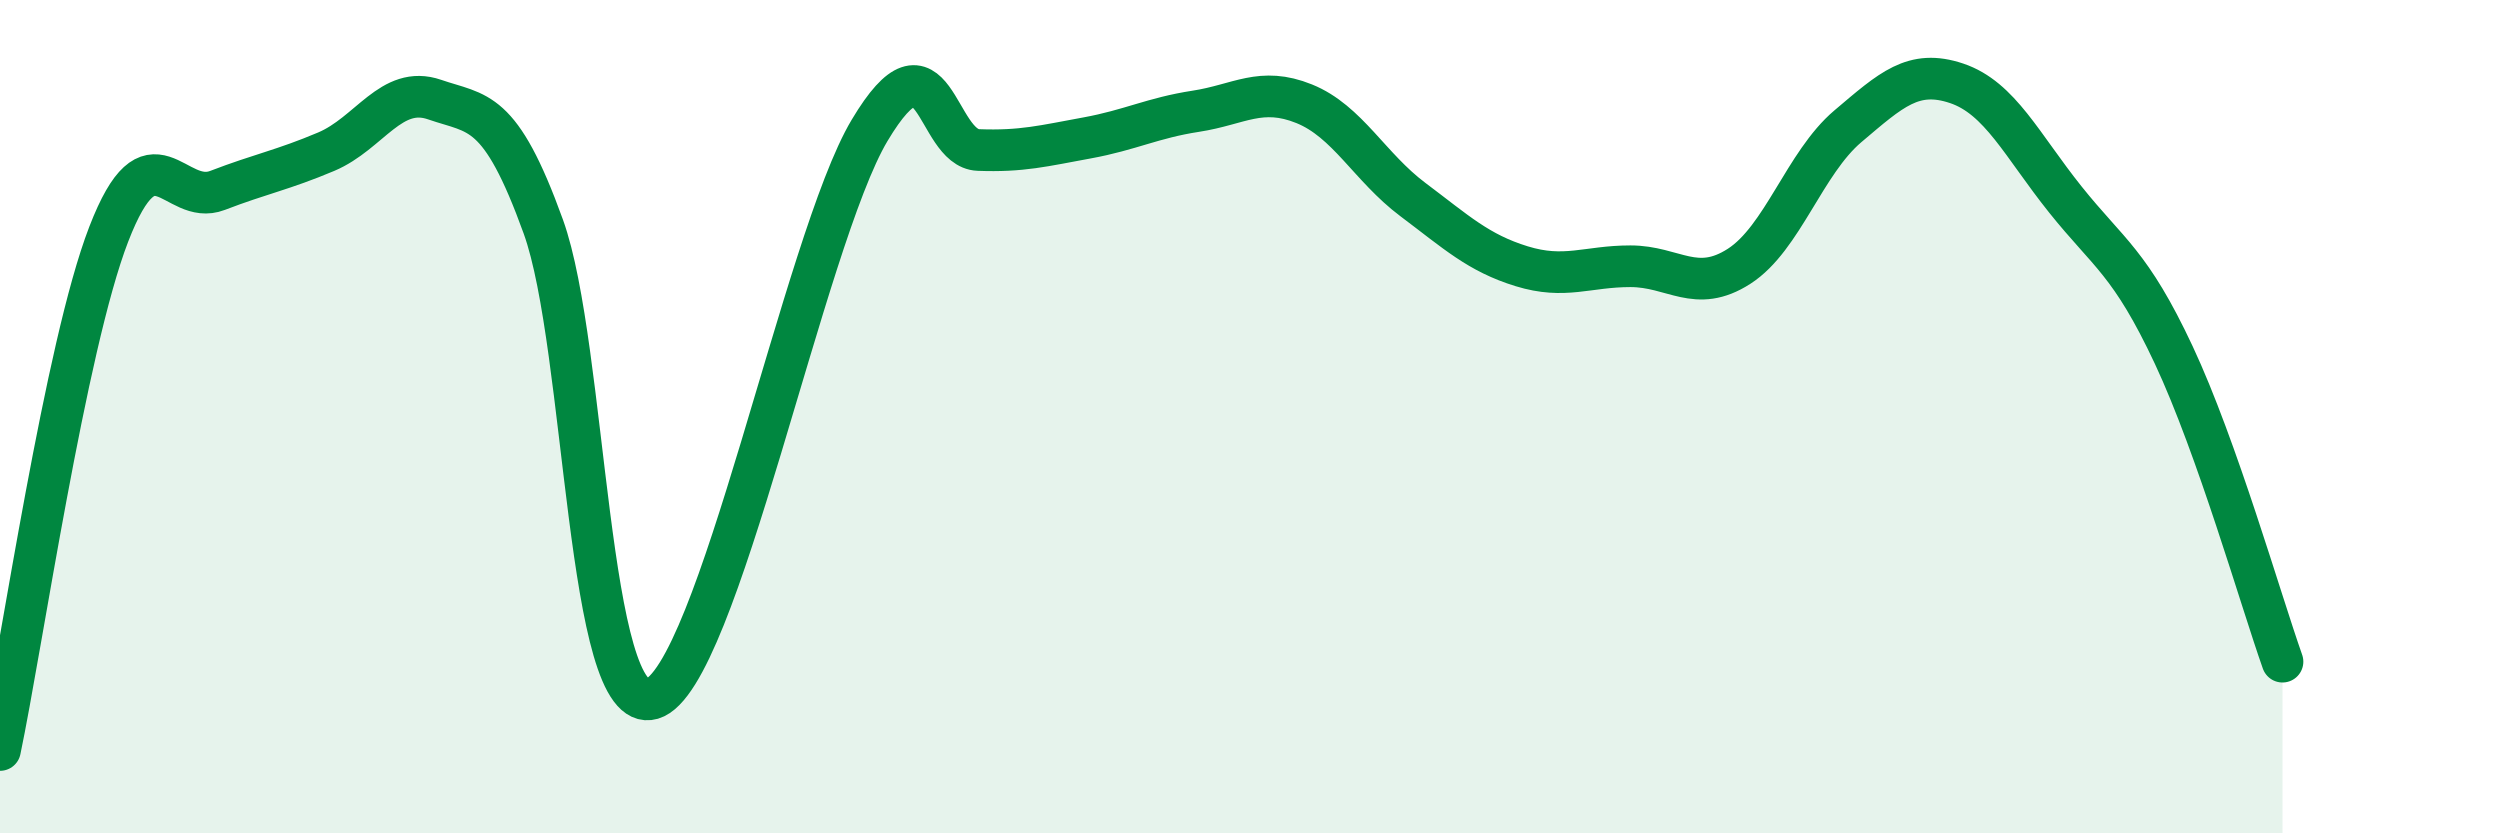
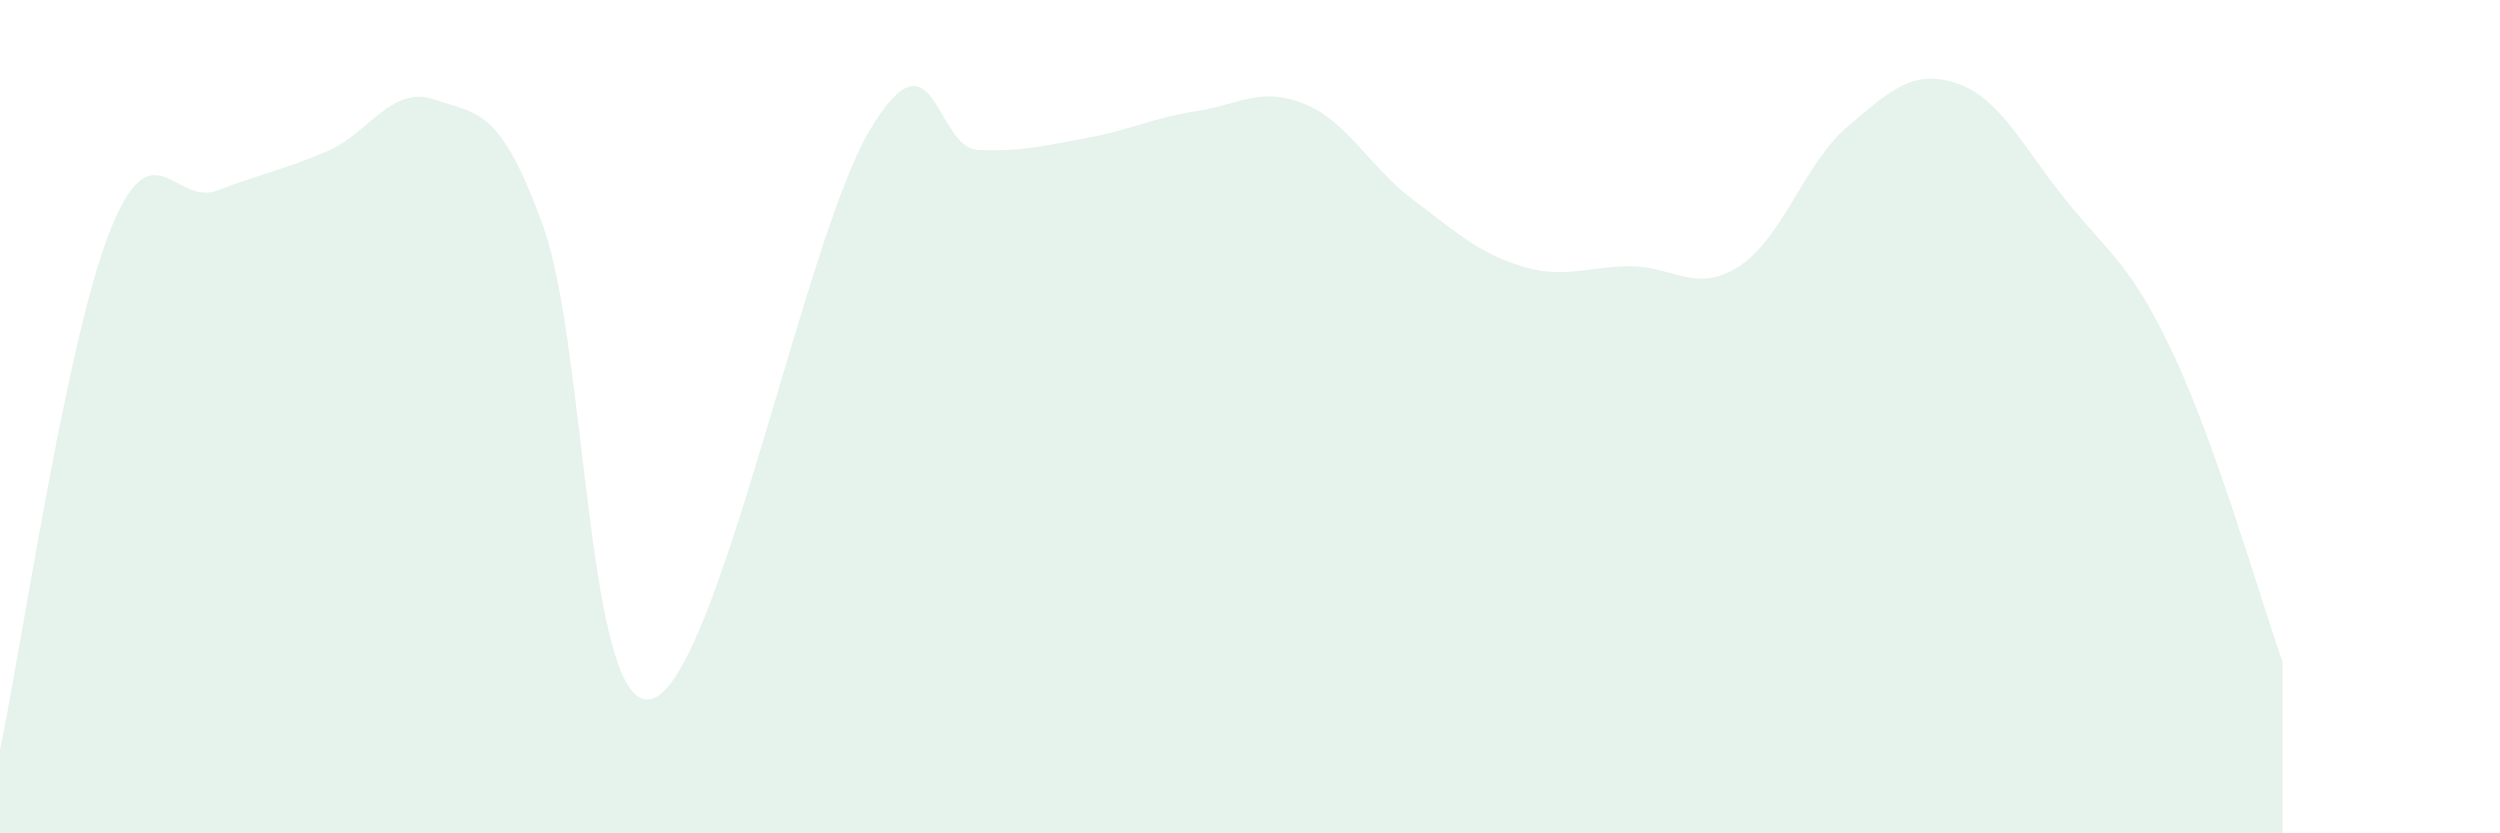
<svg xmlns="http://www.w3.org/2000/svg" width="60" height="20" viewBox="0 0 60 20">
  <path d="M 0,18 C 0.52,15.52 1.57,8.31 2.61,5.62 C 3.65,2.93 4.18,4.97 5.22,4.57 C 6.26,4.17 6.79,4.08 7.83,3.64 C 8.87,3.2 9.39,2.03 10.43,2.39 C 11.47,2.75 12,2.56 13.04,5.44 C 14.08,8.32 14.08,17.23 15.65,16.77 C 17.22,16.31 19.3,5.76 20.87,3.13 C 22.44,0.5 22.44,3.56 23.48,3.6 C 24.52,3.64 25.05,3.5 26.09,3.31 C 27.13,3.12 27.66,2.83 28.7,2.67 C 29.74,2.51 30.26,2.07 31.3,2.49 C 32.34,2.91 32.87,4.01 33.91,4.79 C 34.95,5.57 35.48,6.07 36.52,6.39 C 37.56,6.71 38.09,6.39 39.13,6.39 C 40.17,6.39 40.7,7.06 41.74,6.39 C 42.78,5.72 43.31,3.91 44.35,3.03 C 45.39,2.15 45.92,1.65 46.96,2 C 48,2.35 48.53,3.49 49.57,4.79 C 50.61,6.09 51.13,6.3 52.17,8.52 C 53.21,10.74 54.26,14.41 54.78,15.88L54.78 20L0 20Z" fill="#008740" opacity="0.1" stroke-linecap="round" stroke-linejoin="round" />
-   <path d="M 0,18 C 0.52,15.52 1.57,8.31 2.61,5.62 C 3.65,2.93 4.18,4.97 5.22,4.57 C 6.26,4.17 6.79,4.08 7.83,3.64 C 8.87,3.2 9.39,2.03 10.43,2.39 C 11.47,2.75 12,2.56 13.04,5.44 C 14.08,8.32 14.08,17.23 15.65,16.77 C 17.22,16.31 19.3,5.76 20.87,3.13 C 22.44,0.5 22.44,3.56 23.48,3.6 C 24.52,3.64 25.05,3.5 26.09,3.31 C 27.13,3.12 27.66,2.83 28.7,2.67 C 29.74,2.51 30.26,2.07 31.3,2.49 C 32.34,2.91 32.87,4.01 33.91,4.79 C 34.95,5.57 35.48,6.07 36.52,6.39 C 37.56,6.71 38.09,6.39 39.13,6.39 C 40.17,6.39 40.7,7.06 41.74,6.39 C 42.78,5.72 43.31,3.91 44.35,3.03 C 45.39,2.15 45.92,1.65 46.96,2 C 48,2.35 48.53,3.49 49.57,4.79 C 50.61,6.09 51.13,6.3 52.17,8.52 C 53.21,10.74 54.26,14.41 54.78,15.88" stroke="#008740" stroke-width="1" fill="none" stroke-linecap="round" stroke-linejoin="round" />
</svg>